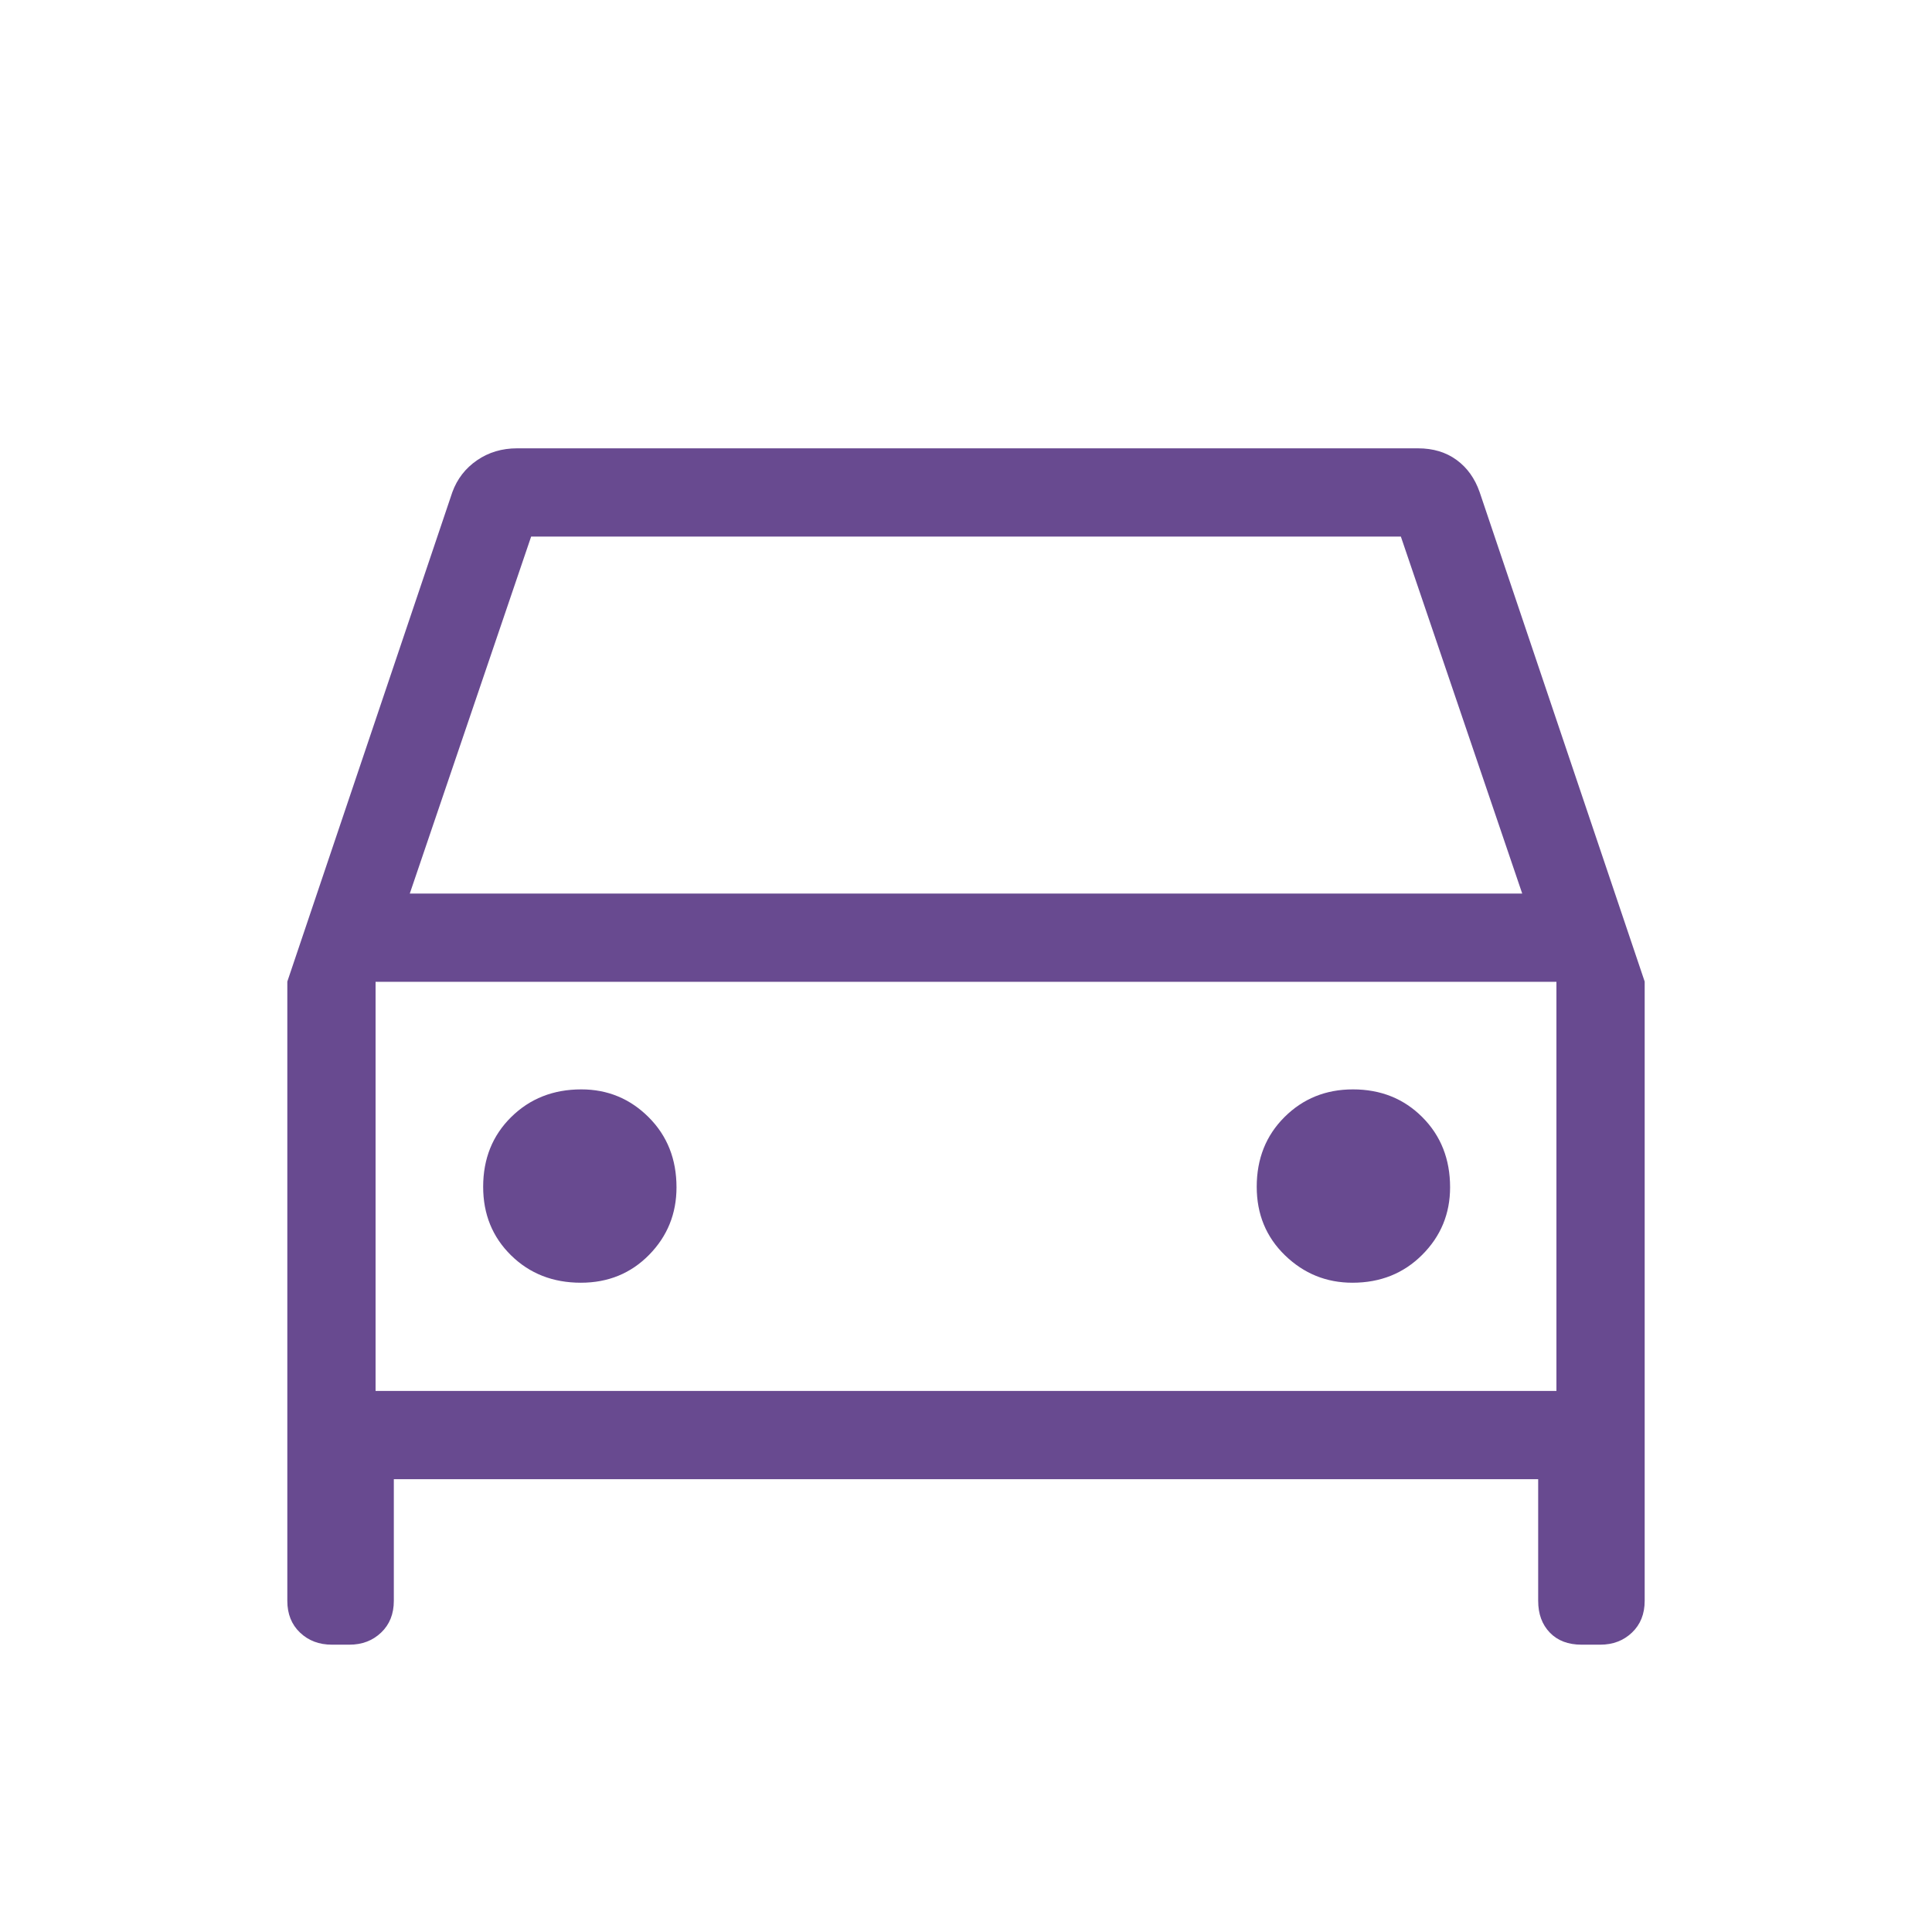
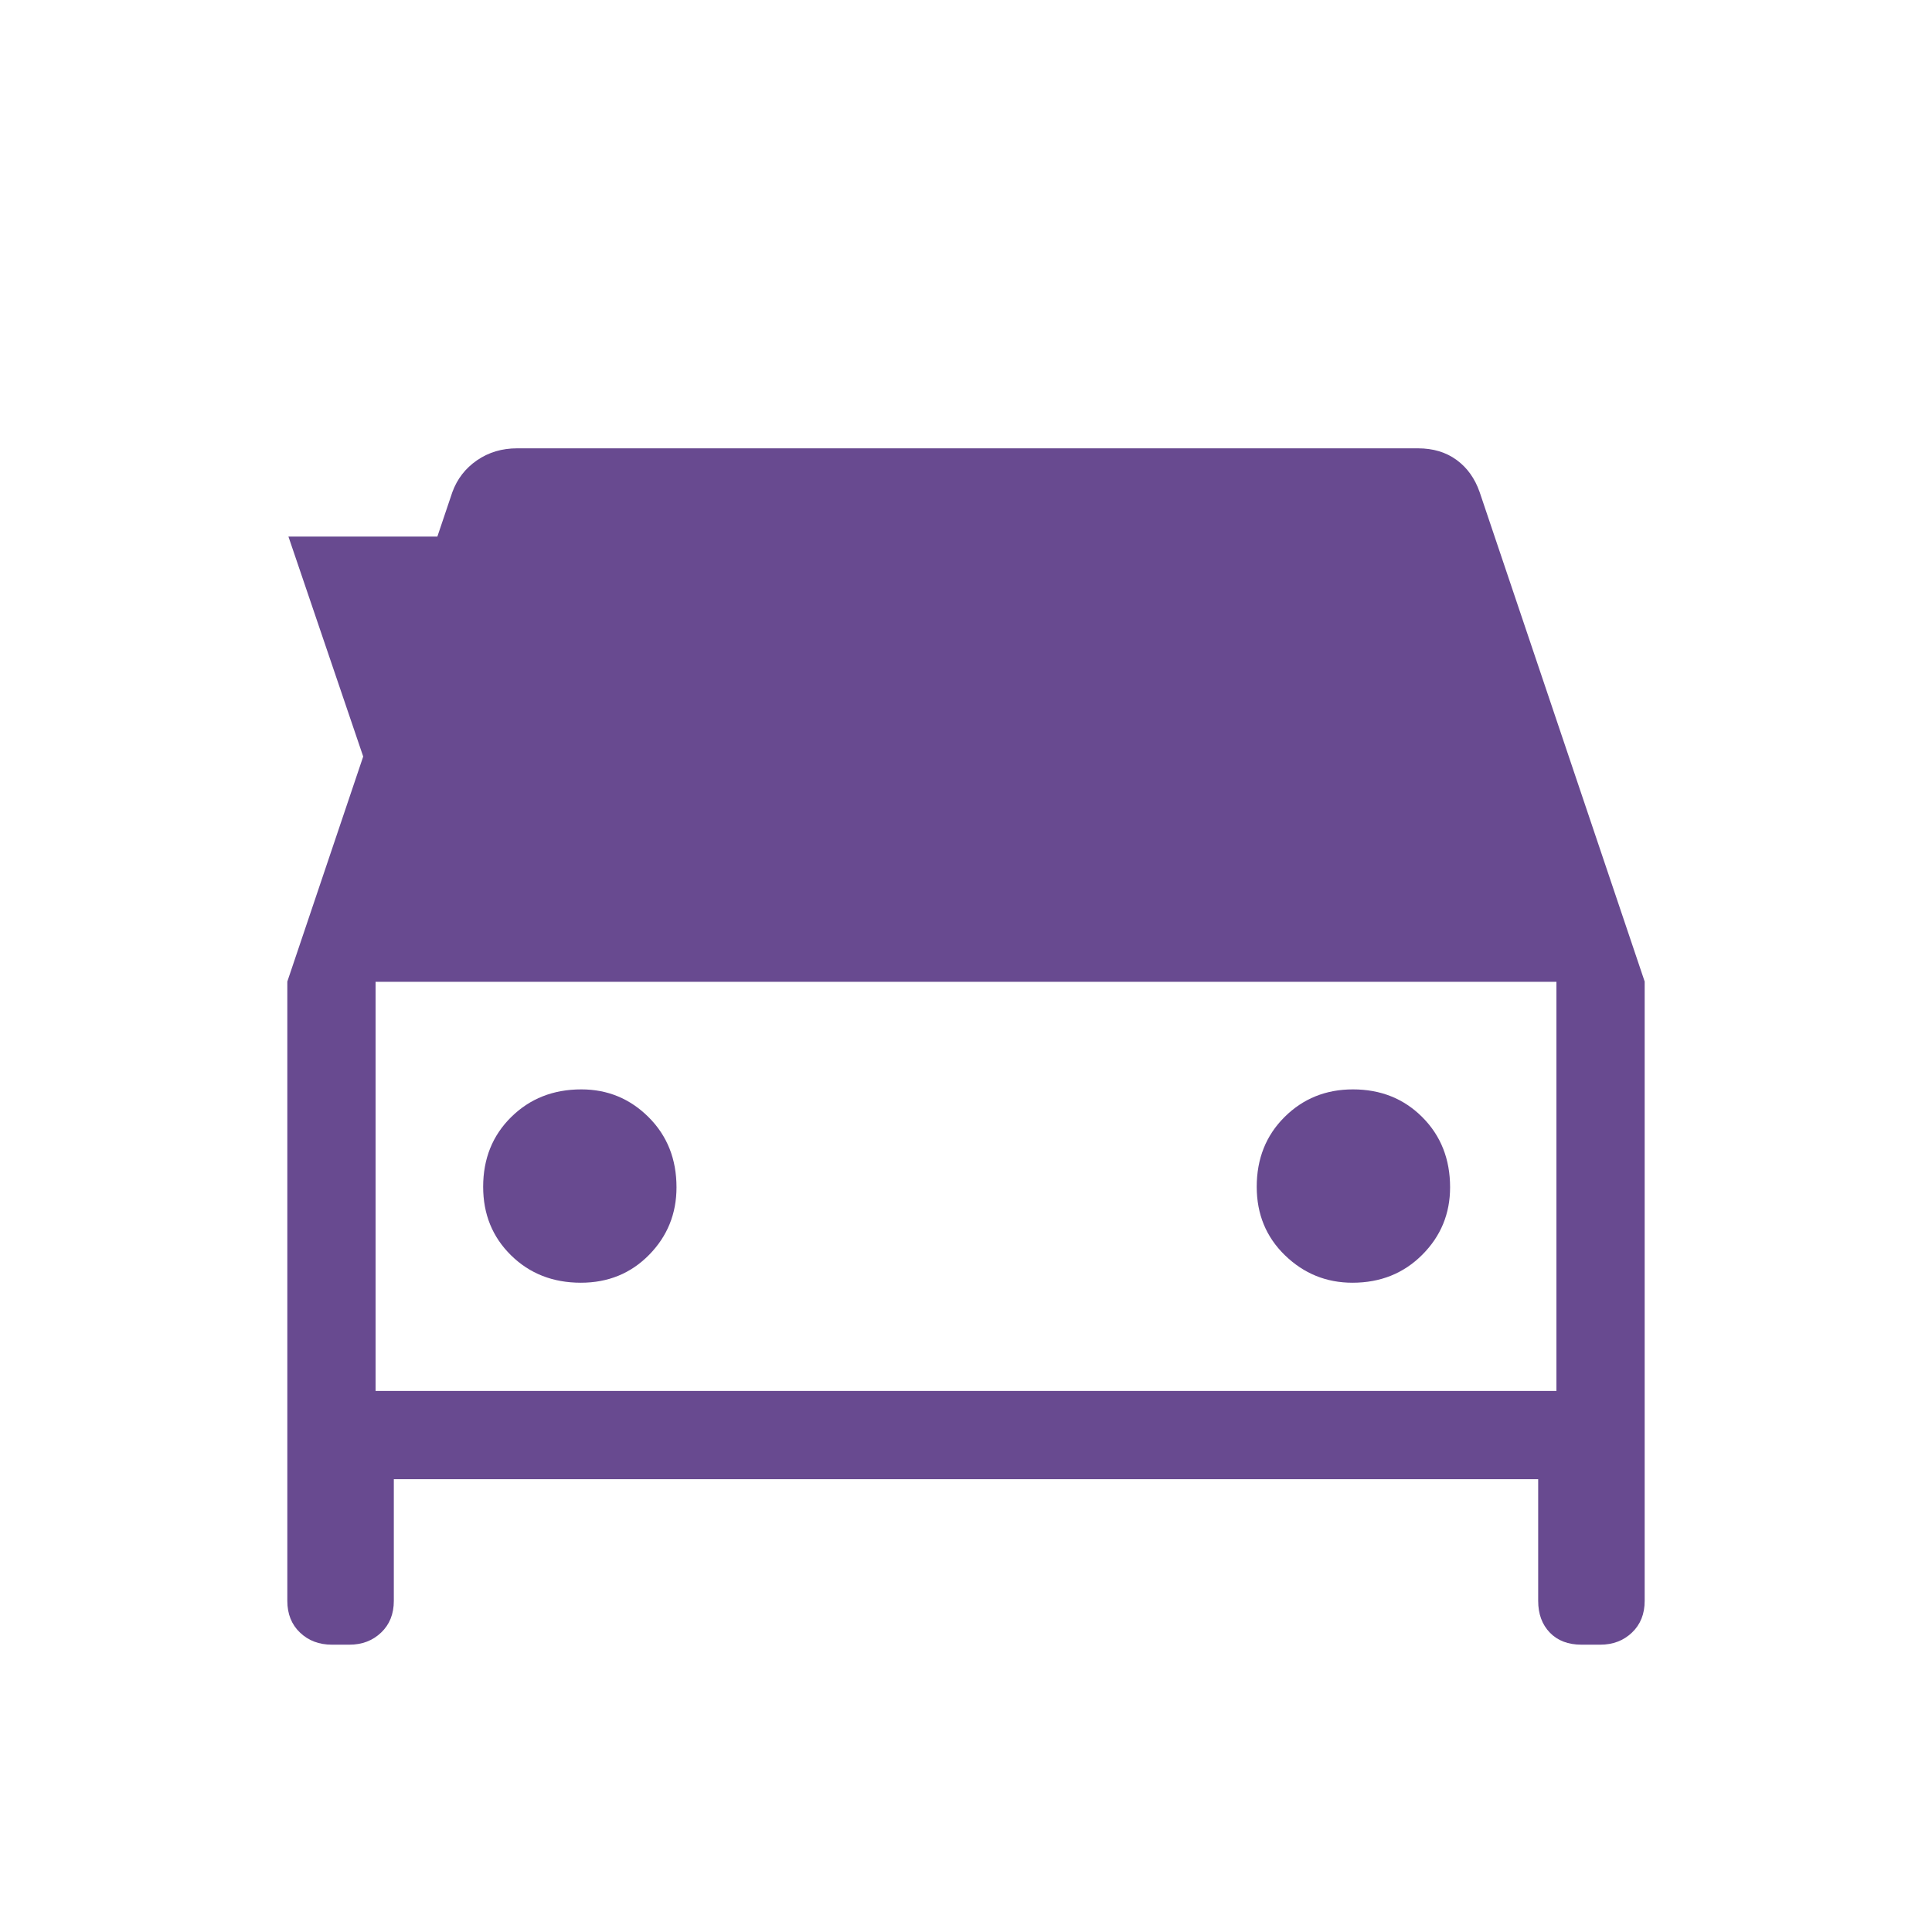
<svg xmlns="http://www.w3.org/2000/svg" height="48px" viewBox="0 -960 960 960" width="48px" fill="#684a90">
-   <path d="M195.69-225v60.46q0 9.75-6.31 15.76t-15.76 6.01h-8.68q-9.58 0-15.87-6.01-6.3-6.01-6.3-15.76v-307.73l82-243.19q3.61-9.88 12.26-15.83 8.65-5.94 19.89-5.94h447.69q11.25 0 19.15 5.76 7.9 5.76 11.47 16.01l82 243.19v307.73q0 9.75-6.31 15.76t-15.77 6.01h-9.29q-9.99 0-15.77-6.01-5.78-6.01-5.78-15.76V-225H195.69Zm7.93-291h552.76l-60.3-177.38H263.92L203.62-516Zm-17 43.85v203.3-203.3Zm102 149.53q20.3 0 33.92-13.86 13.61-13.86 13.61-33.55 0-21.03-13.86-34.85-13.86-13.81-33.43-13.81-20.91 0-34.84 13.74-13.94 13.74-13.94 34.67 0 20.43 13.86 34.05 13.87 13.61 34.68 13.61Zm383.41 0q20.79 0 34.65-13.86t13.86-33.55q0-21.03-13.79-34.85-13.78-13.81-34.48-13.81-20.19 0-34 13.74-13.81 13.74-13.81 34.67 0 20.43 14.05 34.05 14.06 13.61 33.52 13.61Zm-485.41 53.77h586.76v-203.3H186.62v203.3Z" />
+   <path d="M195.69-225v60.46q0 9.75-6.31 15.76t-15.76 6.01h-8.68q-9.58 0-15.87-6.01-6.3-6.01-6.3-15.76v-307.73l82-243.19q3.61-9.88 12.26-15.83 8.65-5.94 19.89-5.94h447.69q11.25 0 19.15 5.76 7.9 5.76 11.47 16.01l82 243.19v307.73q0 9.75-6.31 15.76t-15.77 6.01h-9.29q-9.99 0-15.77-6.01-5.78-6.01-5.78-15.76V-225H195.69Zm7.93-291l-60.3-177.38H263.92L203.62-516Zm-17 43.85v203.3-203.3Zm102 149.53q20.3 0 33.92-13.86 13.61-13.86 13.61-33.55 0-21.03-13.86-34.85-13.86-13.81-33.43-13.81-20.91 0-34.84 13.74-13.94 13.74-13.94 34.67 0 20.43 13.86 34.05 13.87 13.61 34.68 13.61Zm383.41 0q20.79 0 34.65-13.86t13.86-33.55q0-21.03-13.79-34.85-13.78-13.81-34.48-13.81-20.19 0-34 13.74-13.81 13.74-13.81 34.67 0 20.43 14.05 34.05 14.06 13.61 33.52 13.61Zm-485.41 53.77h586.76v-203.3H186.62v203.3Z" />
</svg>